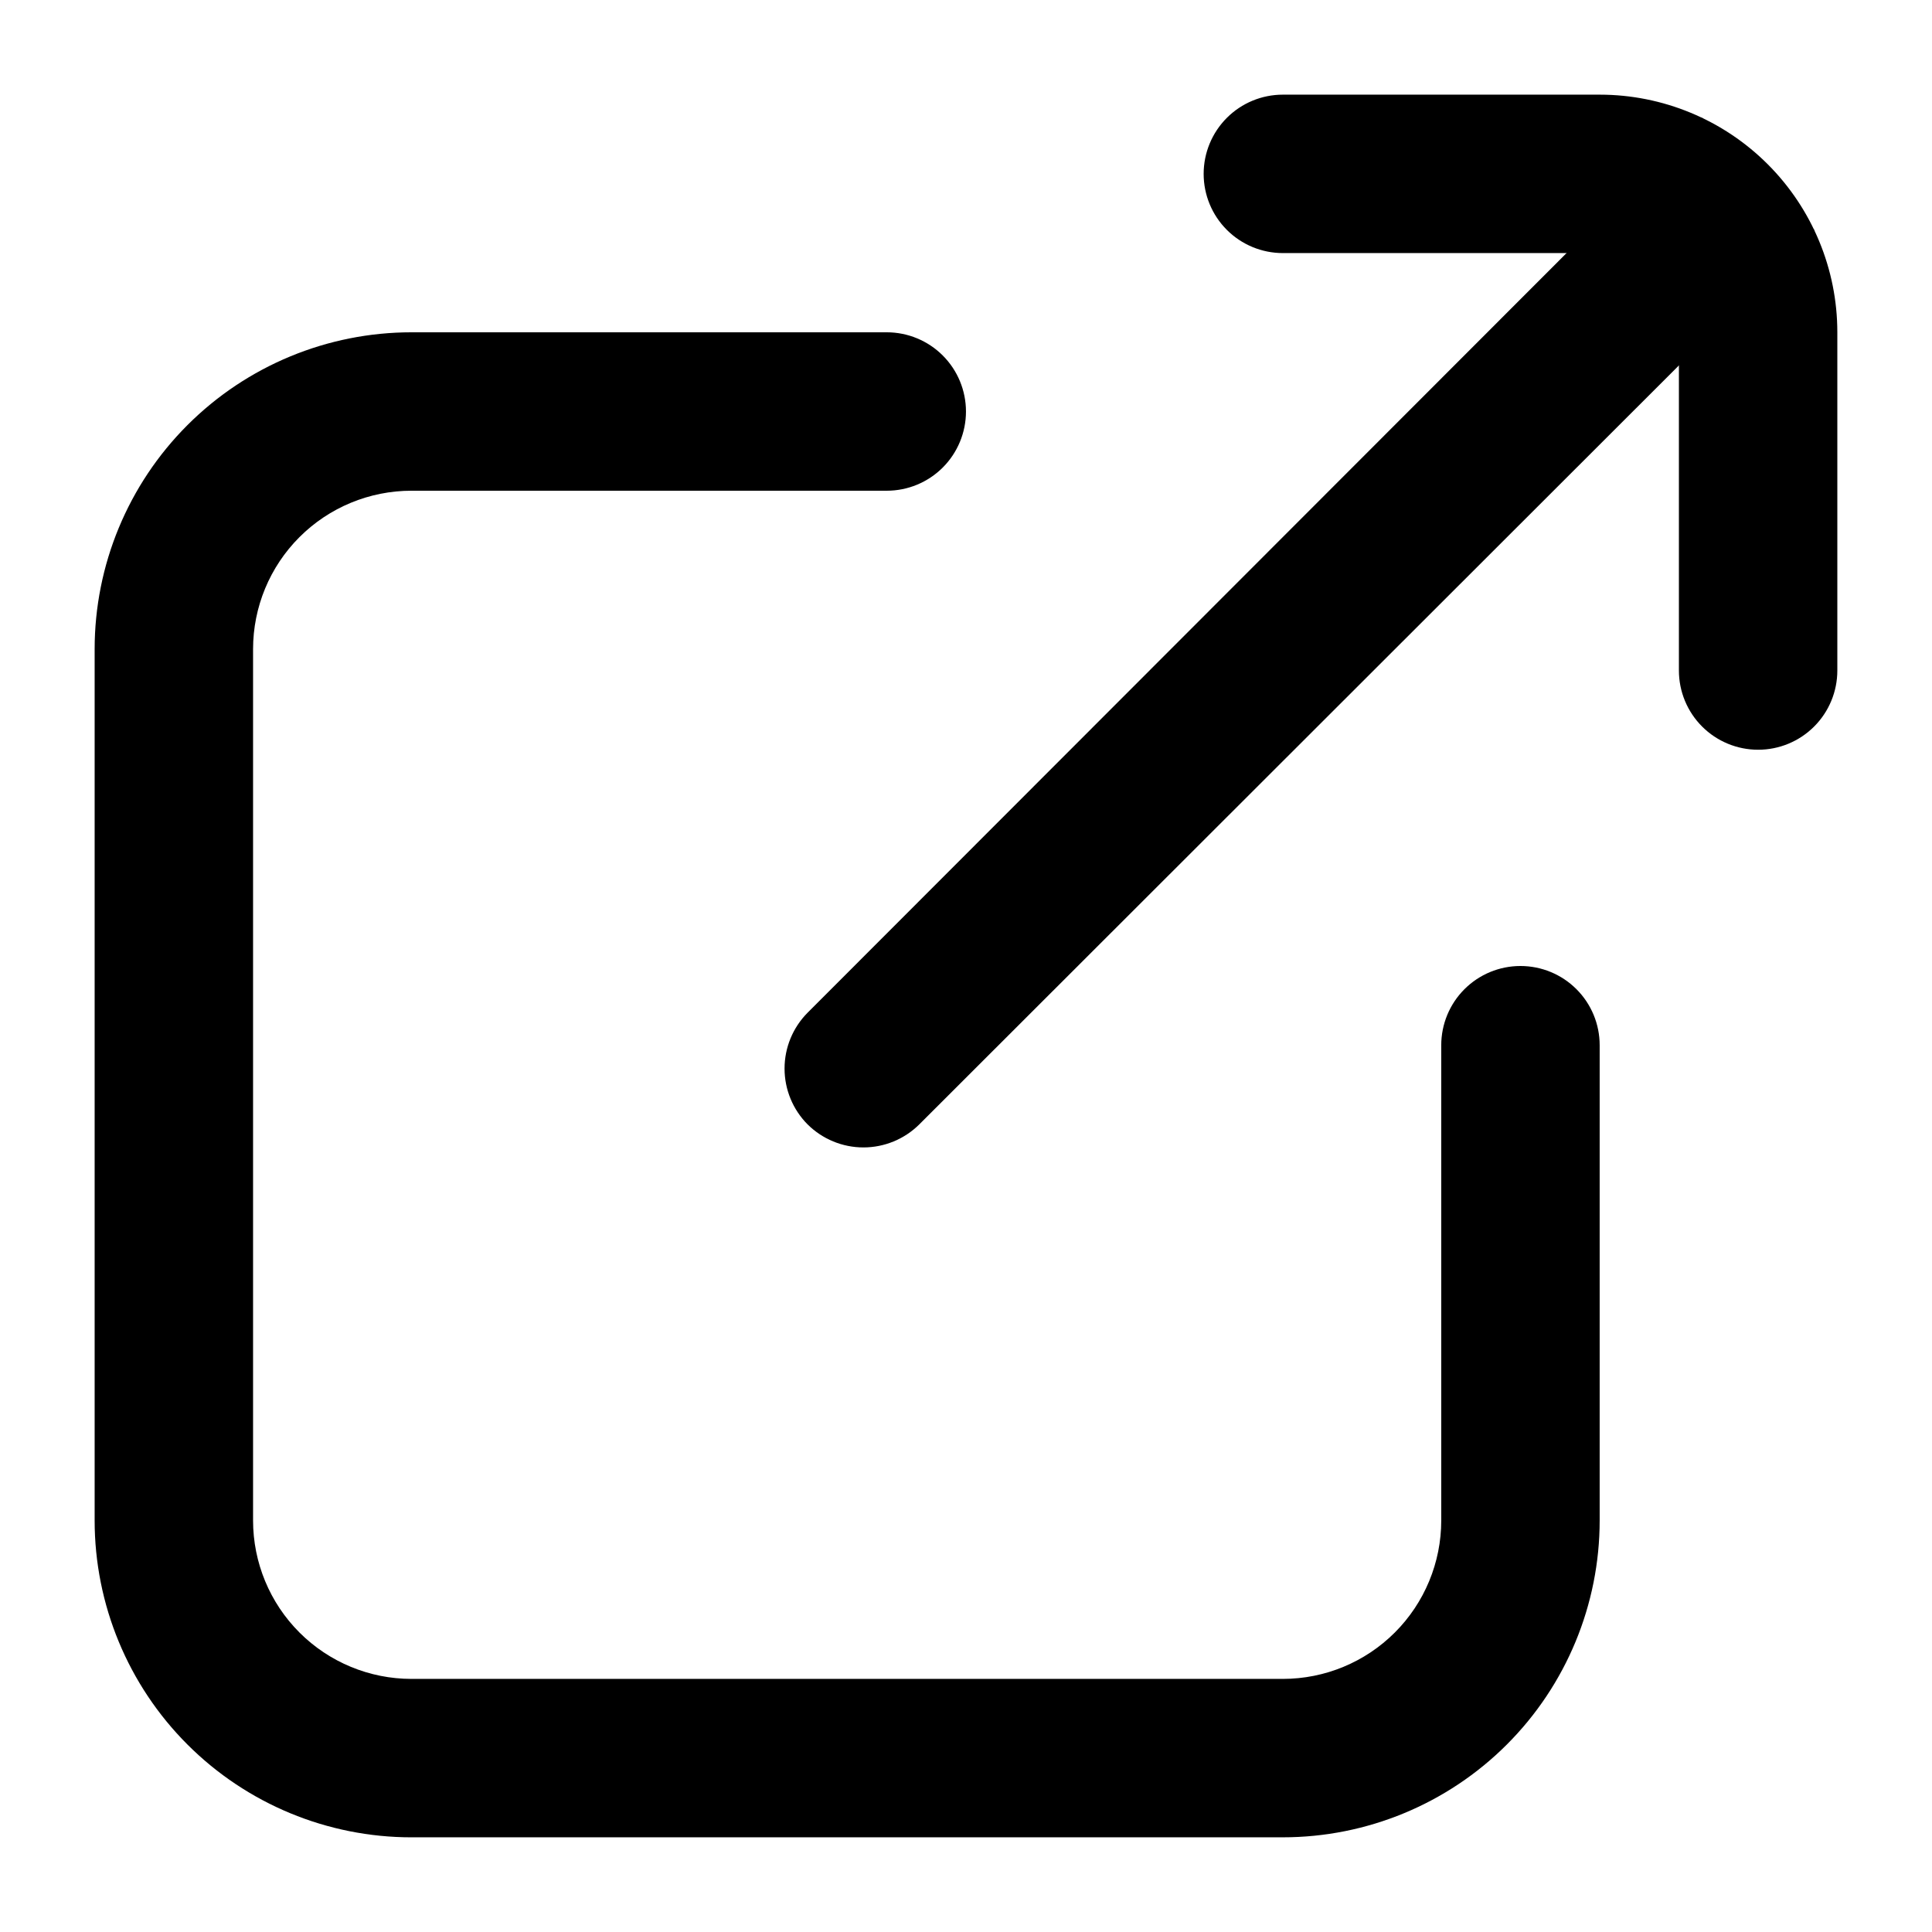
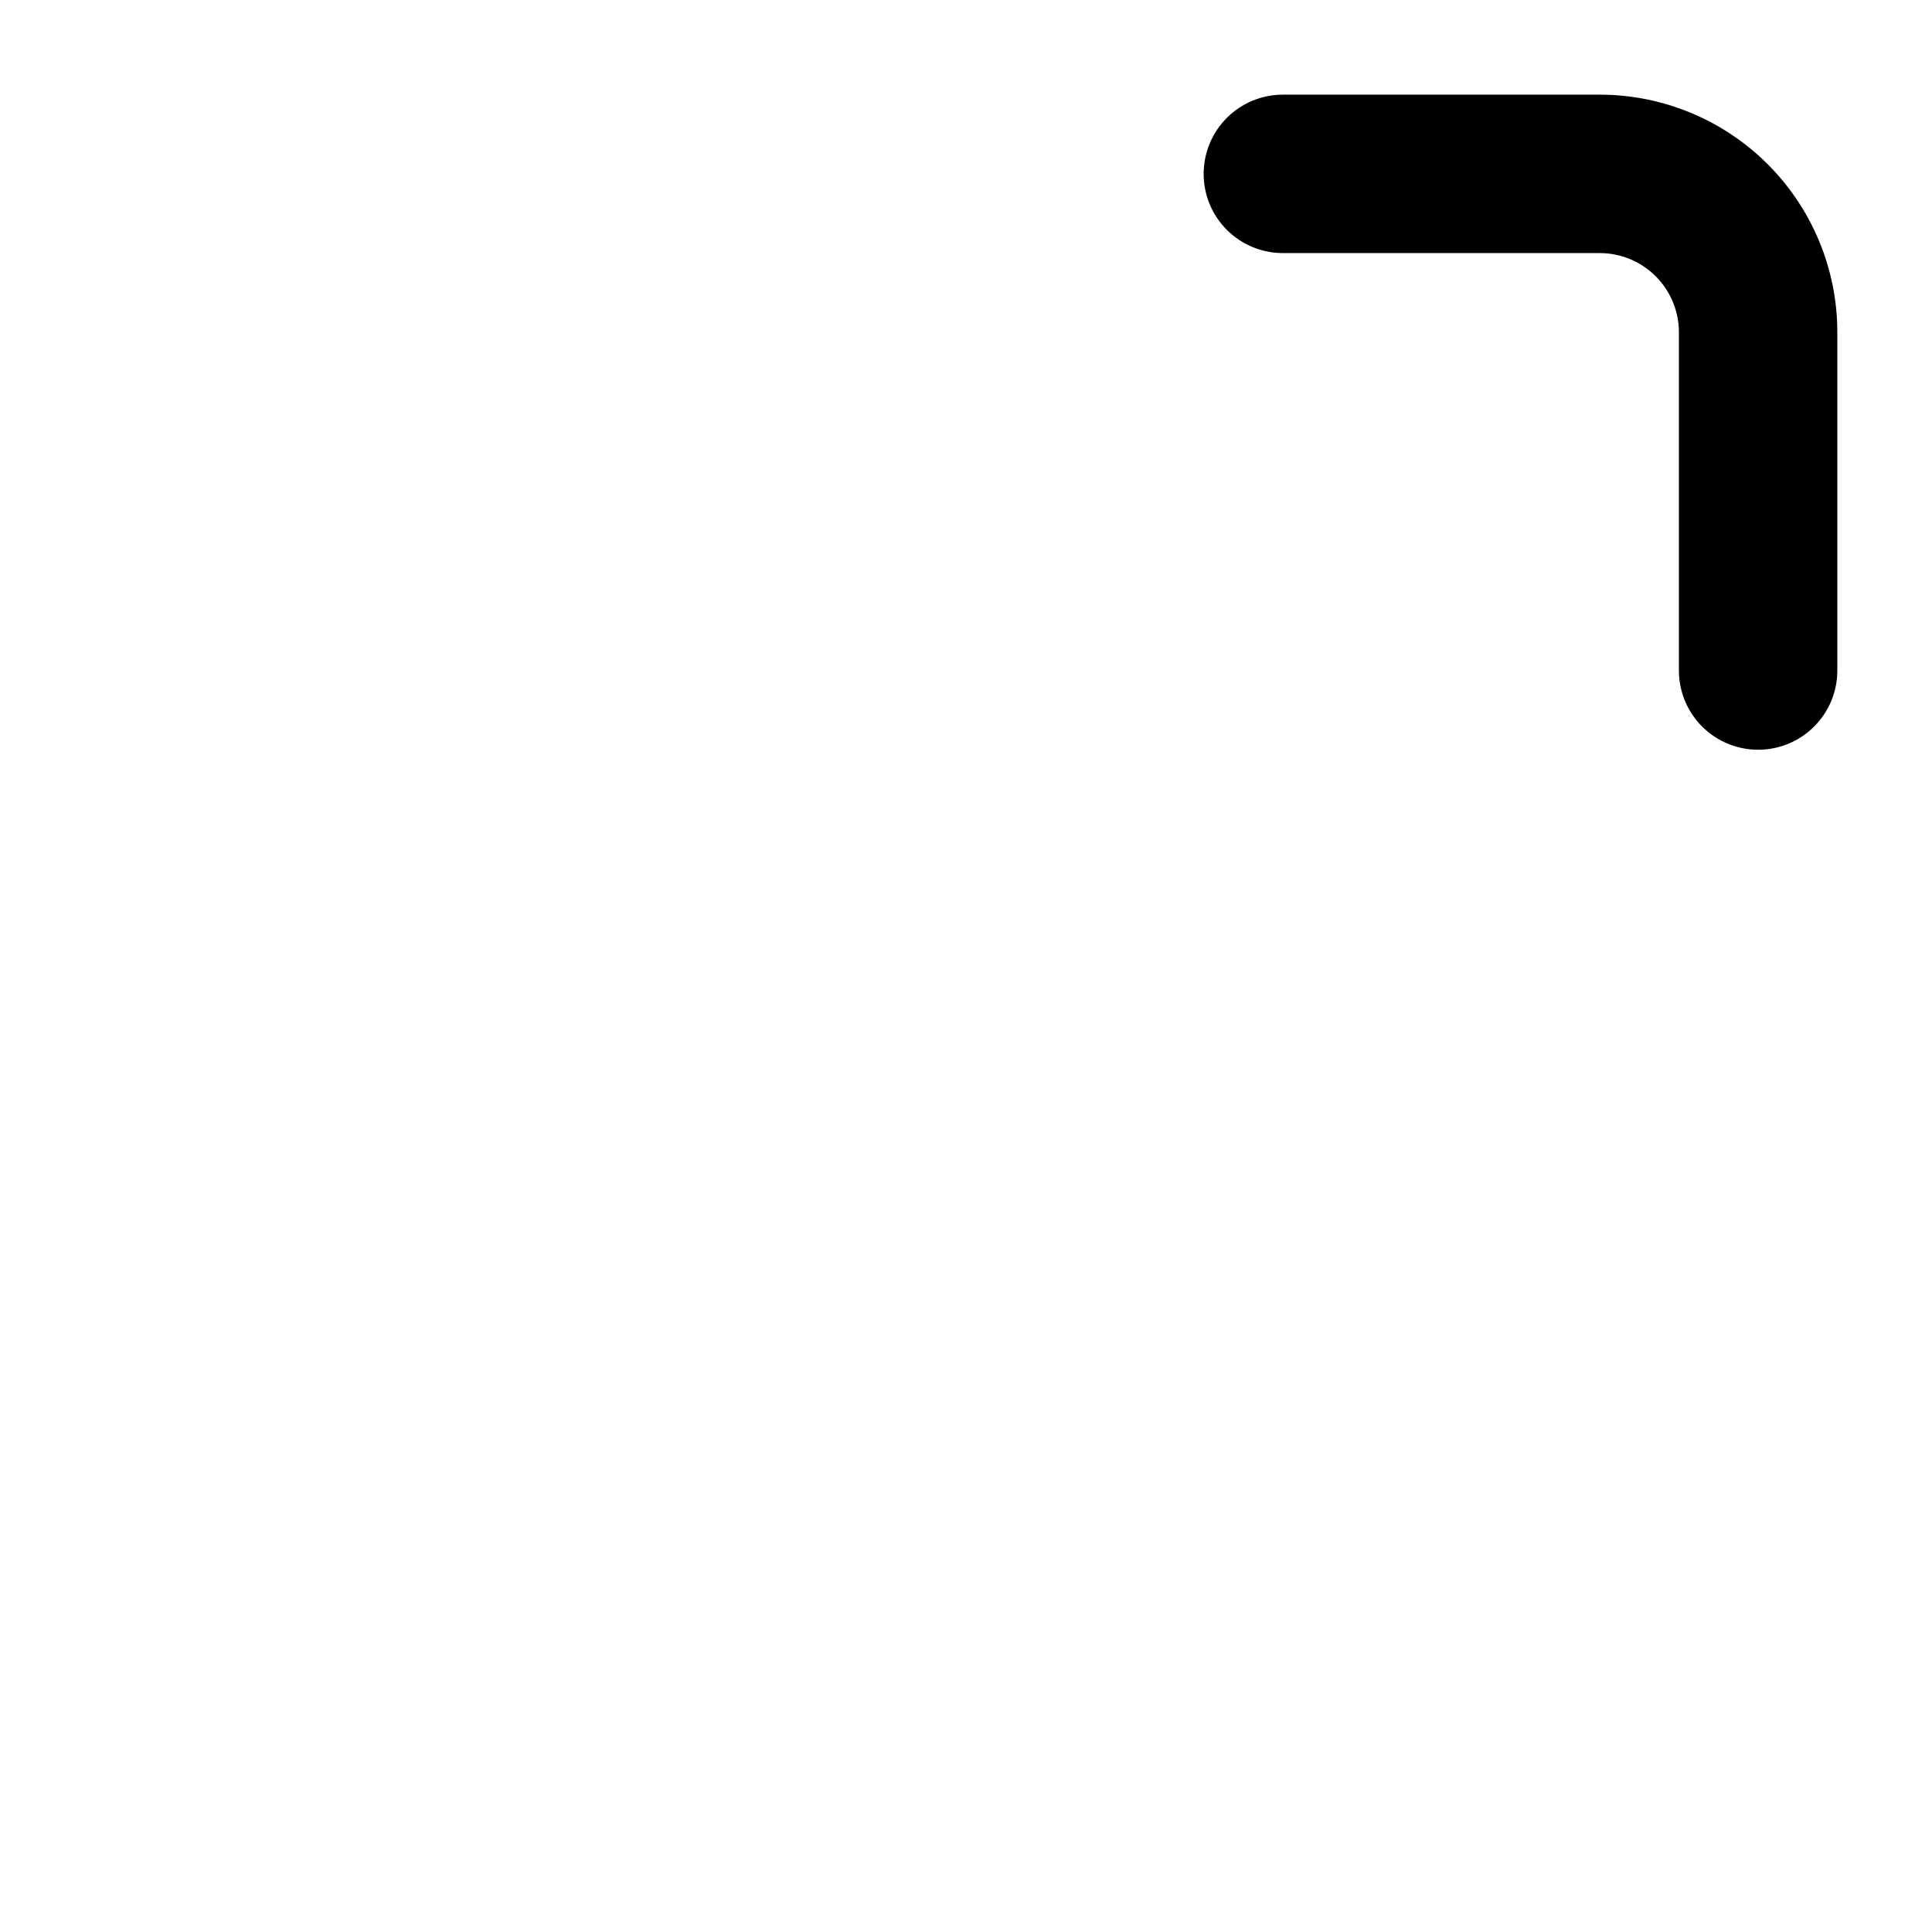
<svg xmlns="http://www.w3.org/2000/svg" fill="#000000" width="800px" height="800px" version="1.1" viewBox="144 144 512 512">
  <g>
    <path d="m609.92 342.69c-5.566 0-10.906-2.211-14.844-6.148-3.934-3.938-6.148-9.277-6.148-14.844v-89.637c0-5.566-2.211-10.906-6.148-14.844-3.934-3.938-9.273-6.148-14.844-6.148h-83.969c-5.566 0-10.906-2.211-14.84-6.148-3.938-3.938-6.148-9.277-6.148-14.844s2.211-10.906 6.148-14.844c3.934-3.938 9.273-6.148 14.84-6.148h83.969c16.703 0 32.723 6.637 44.531 18.445 11.812 11.809 18.445 27.828 18.445 44.531v89.637c0 5.566-2.211 10.906-6.148 14.844s-9.273 6.148-14.844 6.148z" />
-     <path d="m358.02 441.98c-3.91-3.934-6.106-9.254-6.106-14.801s2.195-10.867 6.106-14.801l237-237.21 29.809 29.809-237.21 237c-3.934 3.906-9.254 6.102-14.801 6.102-5.543 0-10.863-2.195-14.797-6.102z" />
-     <path d="m483.96 630.91h-230.91c-22.27 0-43.629-8.844-59.375-24.594-15.746-15.746-24.594-37.105-24.594-59.375v-230.91c0-22.27 8.848-43.629 24.594-59.375 15.746-15.746 37.105-24.594 59.375-24.594h125.95c5.566 0 10.906 2.211 14.844 6.148 3.934 3.938 6.148 9.277 6.148 14.844 0 5.566-2.215 10.906-6.148 14.844-3.938 3.938-9.277 6.148-14.844 6.148h-125.95c-11.137 0-21.812 4.422-29.688 12.297-7.875 7.871-12.297 18.551-12.297 29.688v230.91c0 11.137 4.422 21.816 12.297 29.688 7.875 7.875 18.551 12.297 29.688 12.297h230.91c11.137 0 21.816-4.422 29.688-12.297 7.875-7.871 12.297-18.551 12.297-29.688v-125.95c0-5.57 2.215-10.91 6.148-14.844 3.938-3.938 9.277-6.148 14.844-6.148 5.57 0 10.91 2.211 14.844 6.148 3.938 3.934 6.148 9.273 6.148 14.844v125.95-0.004c0 22.27-8.844 43.629-24.594 59.375-15.746 15.75-37.102 24.594-59.375 24.594z" />
  </g>
</svg>